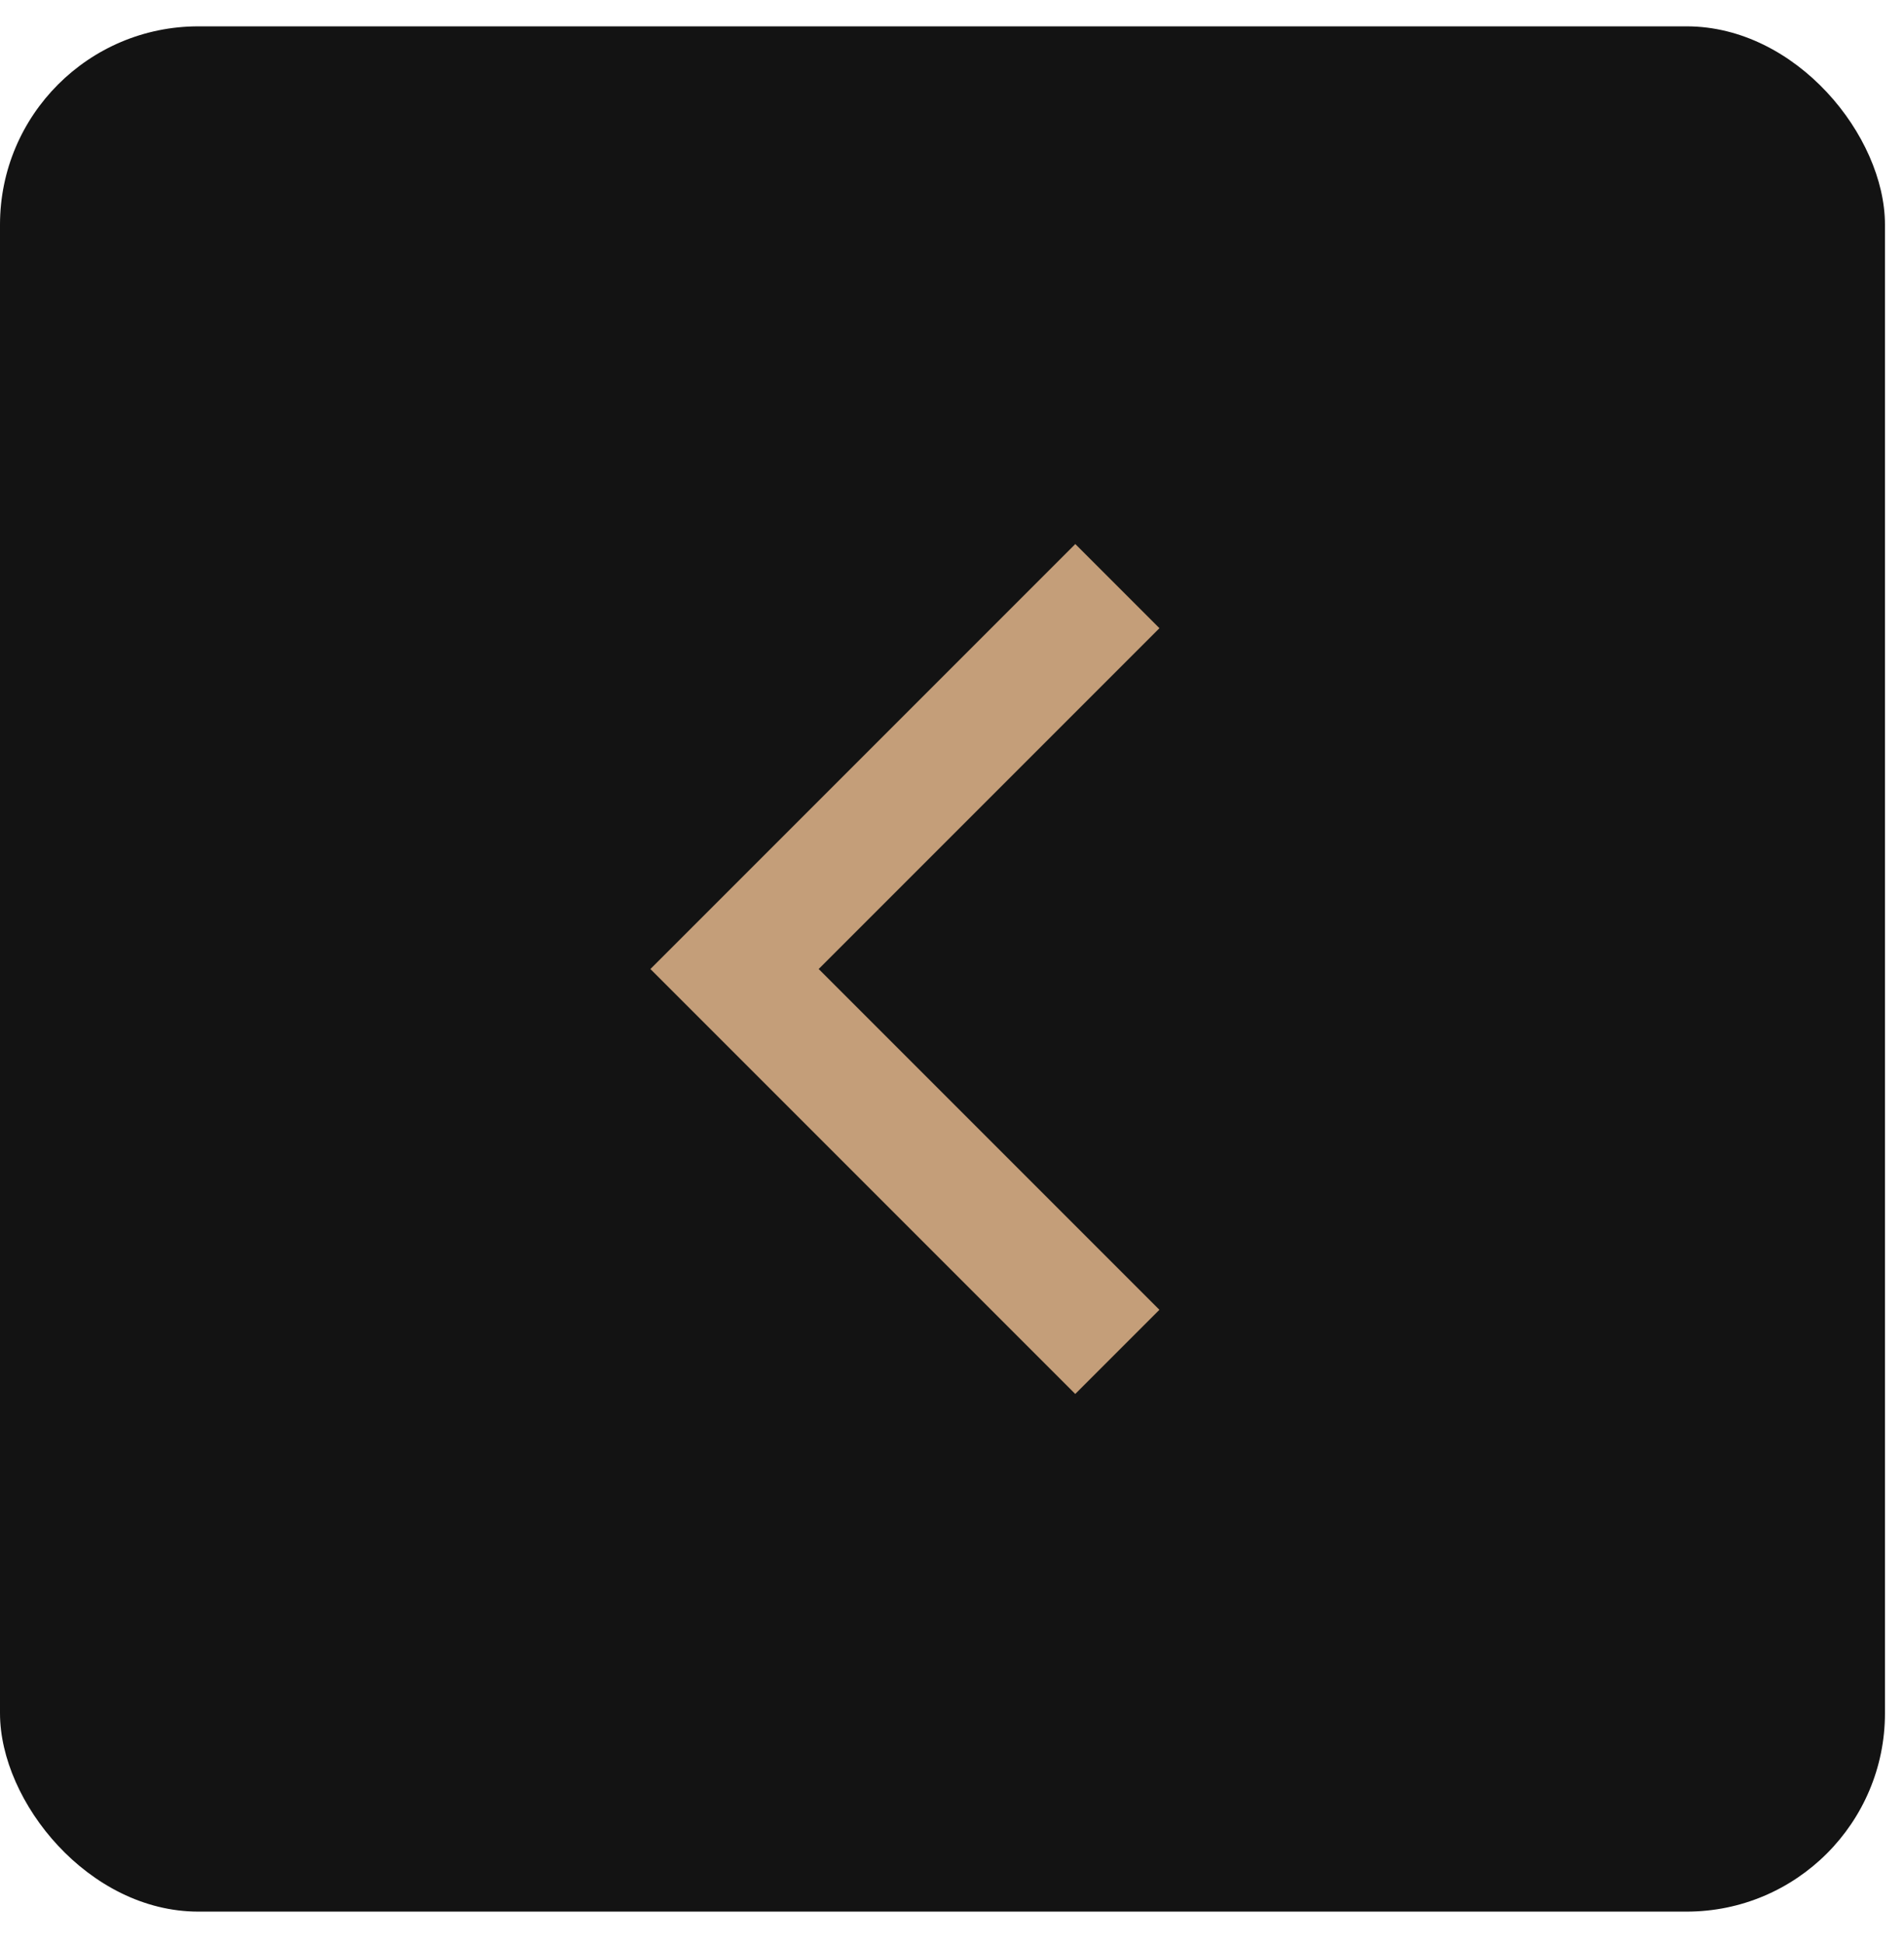
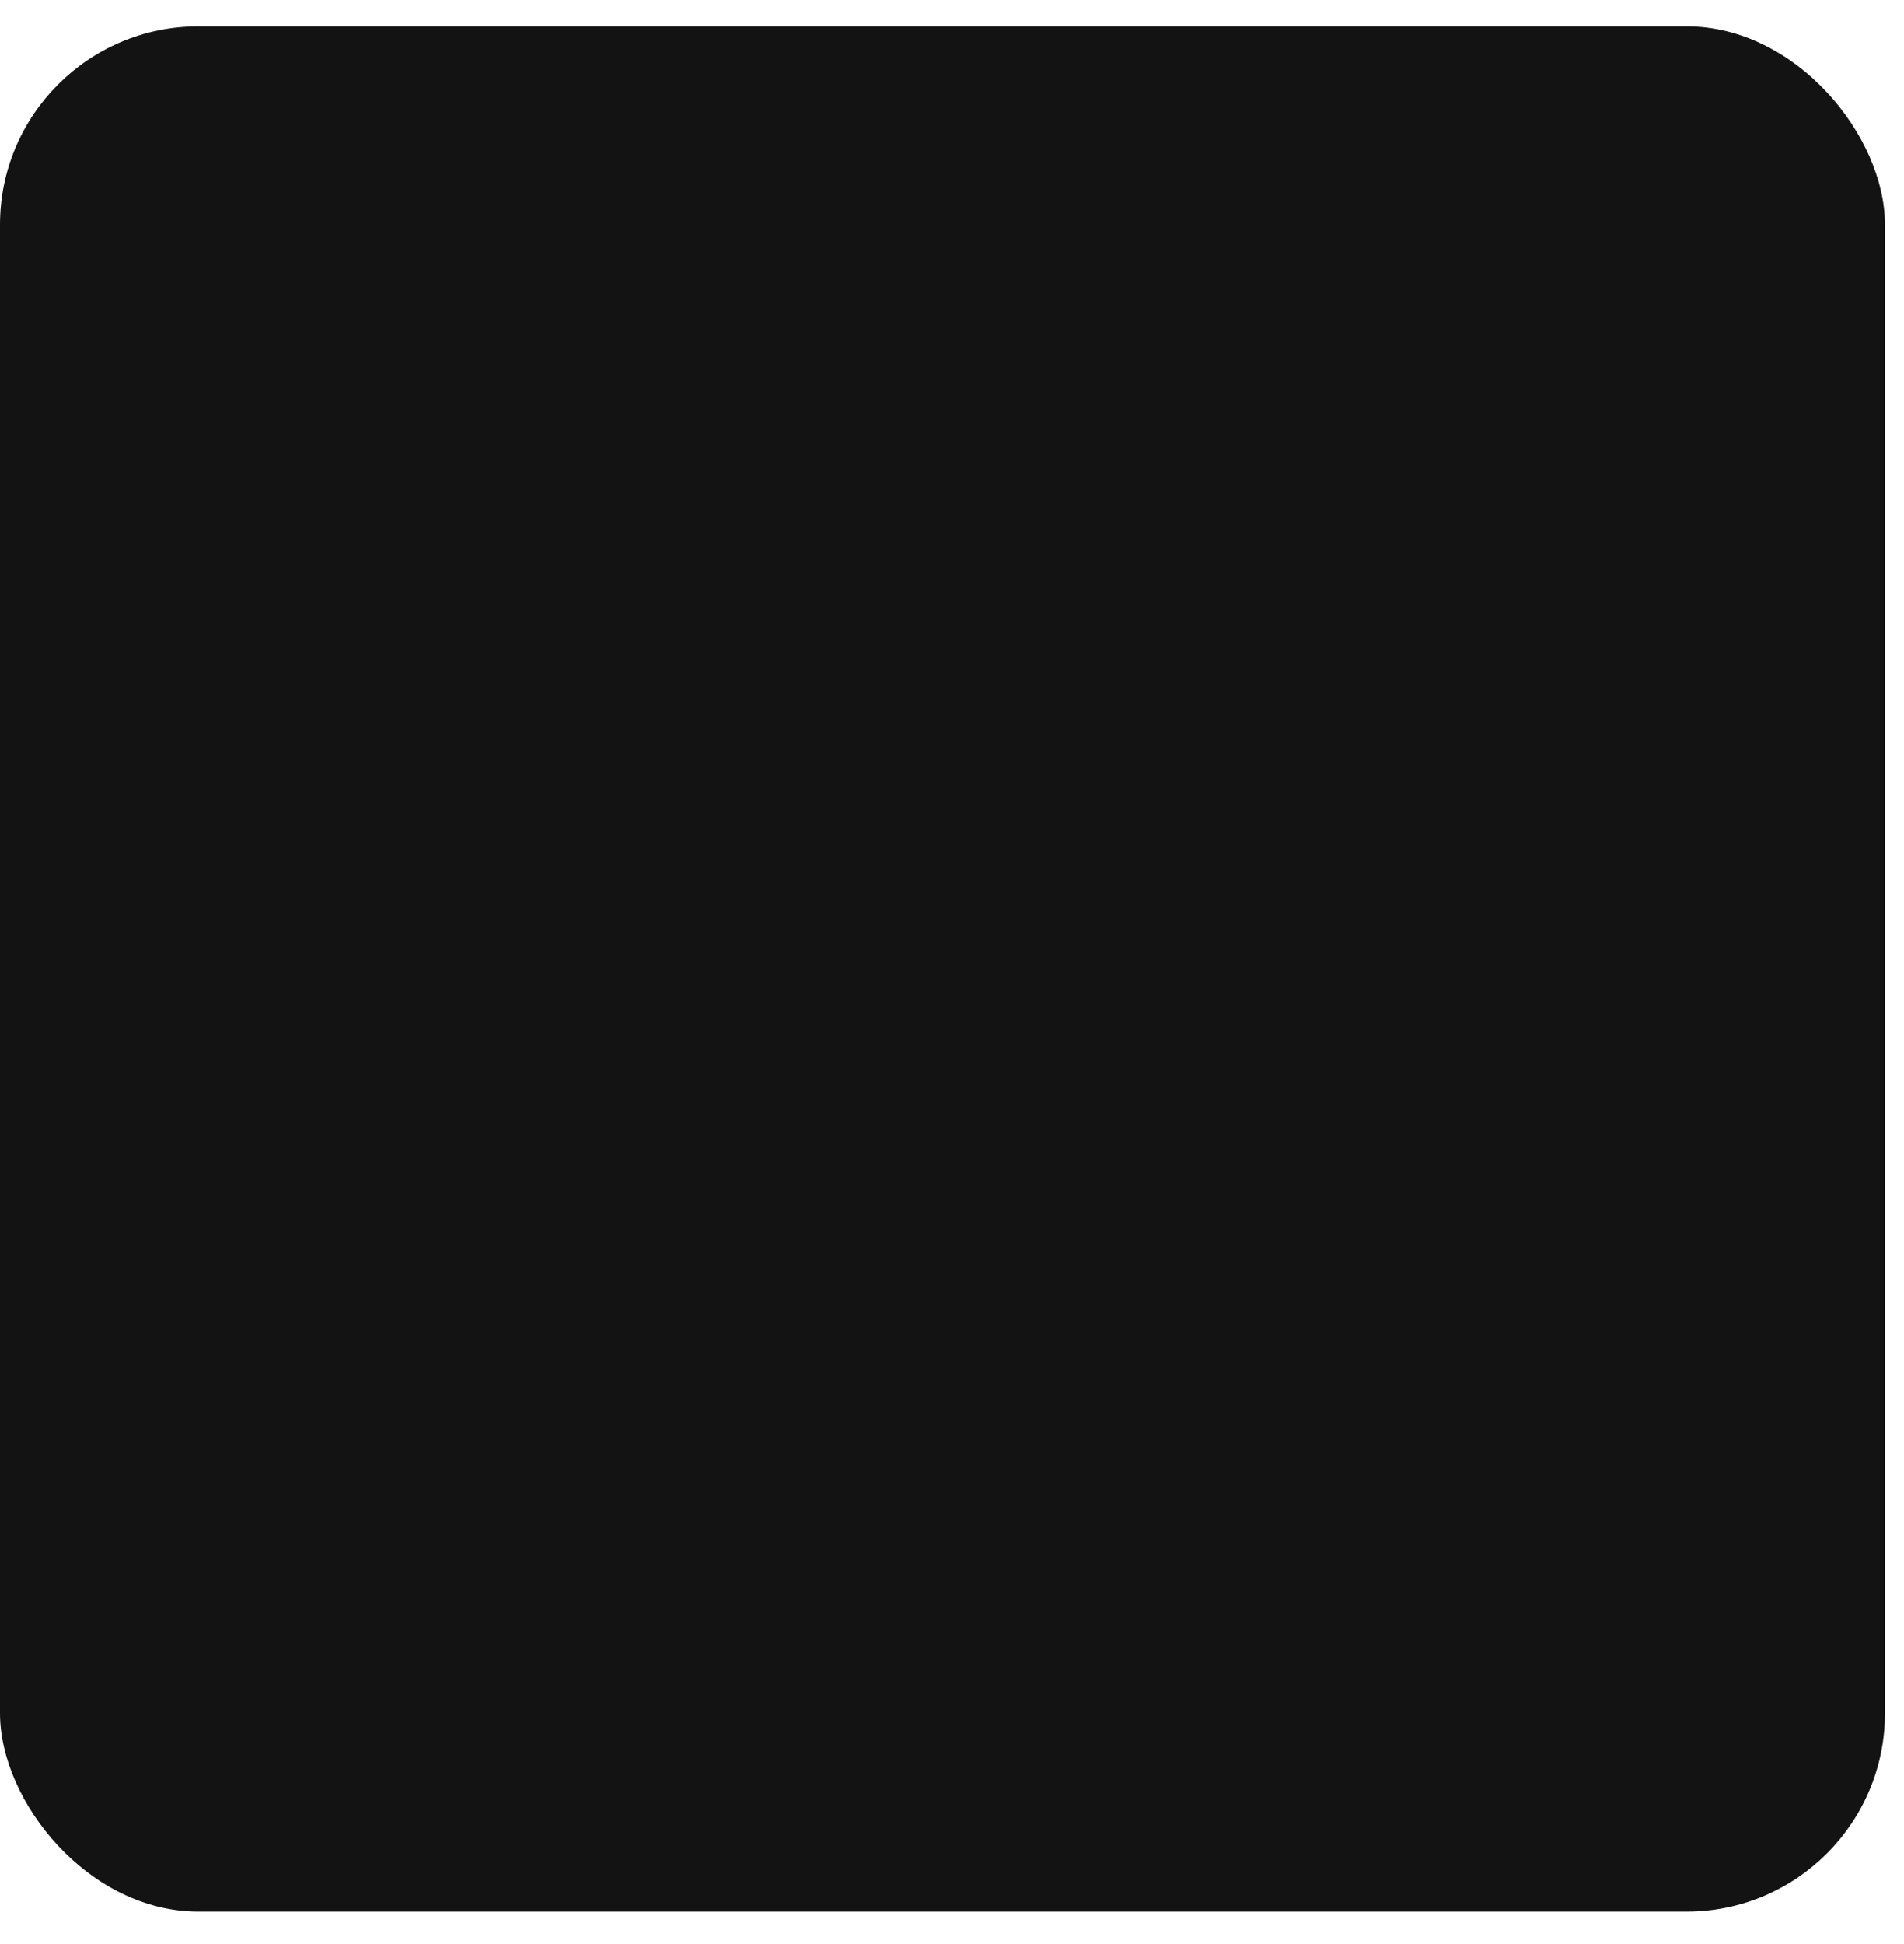
<svg xmlns="http://www.w3.org/2000/svg" width="48" height="49" viewBox="0 0 48 49" fill="none">
  <rect y="0.664" width="47.52" height="47.518" rx="5" fill="#131313" />
-   <path d="M28.169 14.773L18.518 24.424L28.168 34.074" stroke="#C49E79" stroke-width="3" />
</svg>